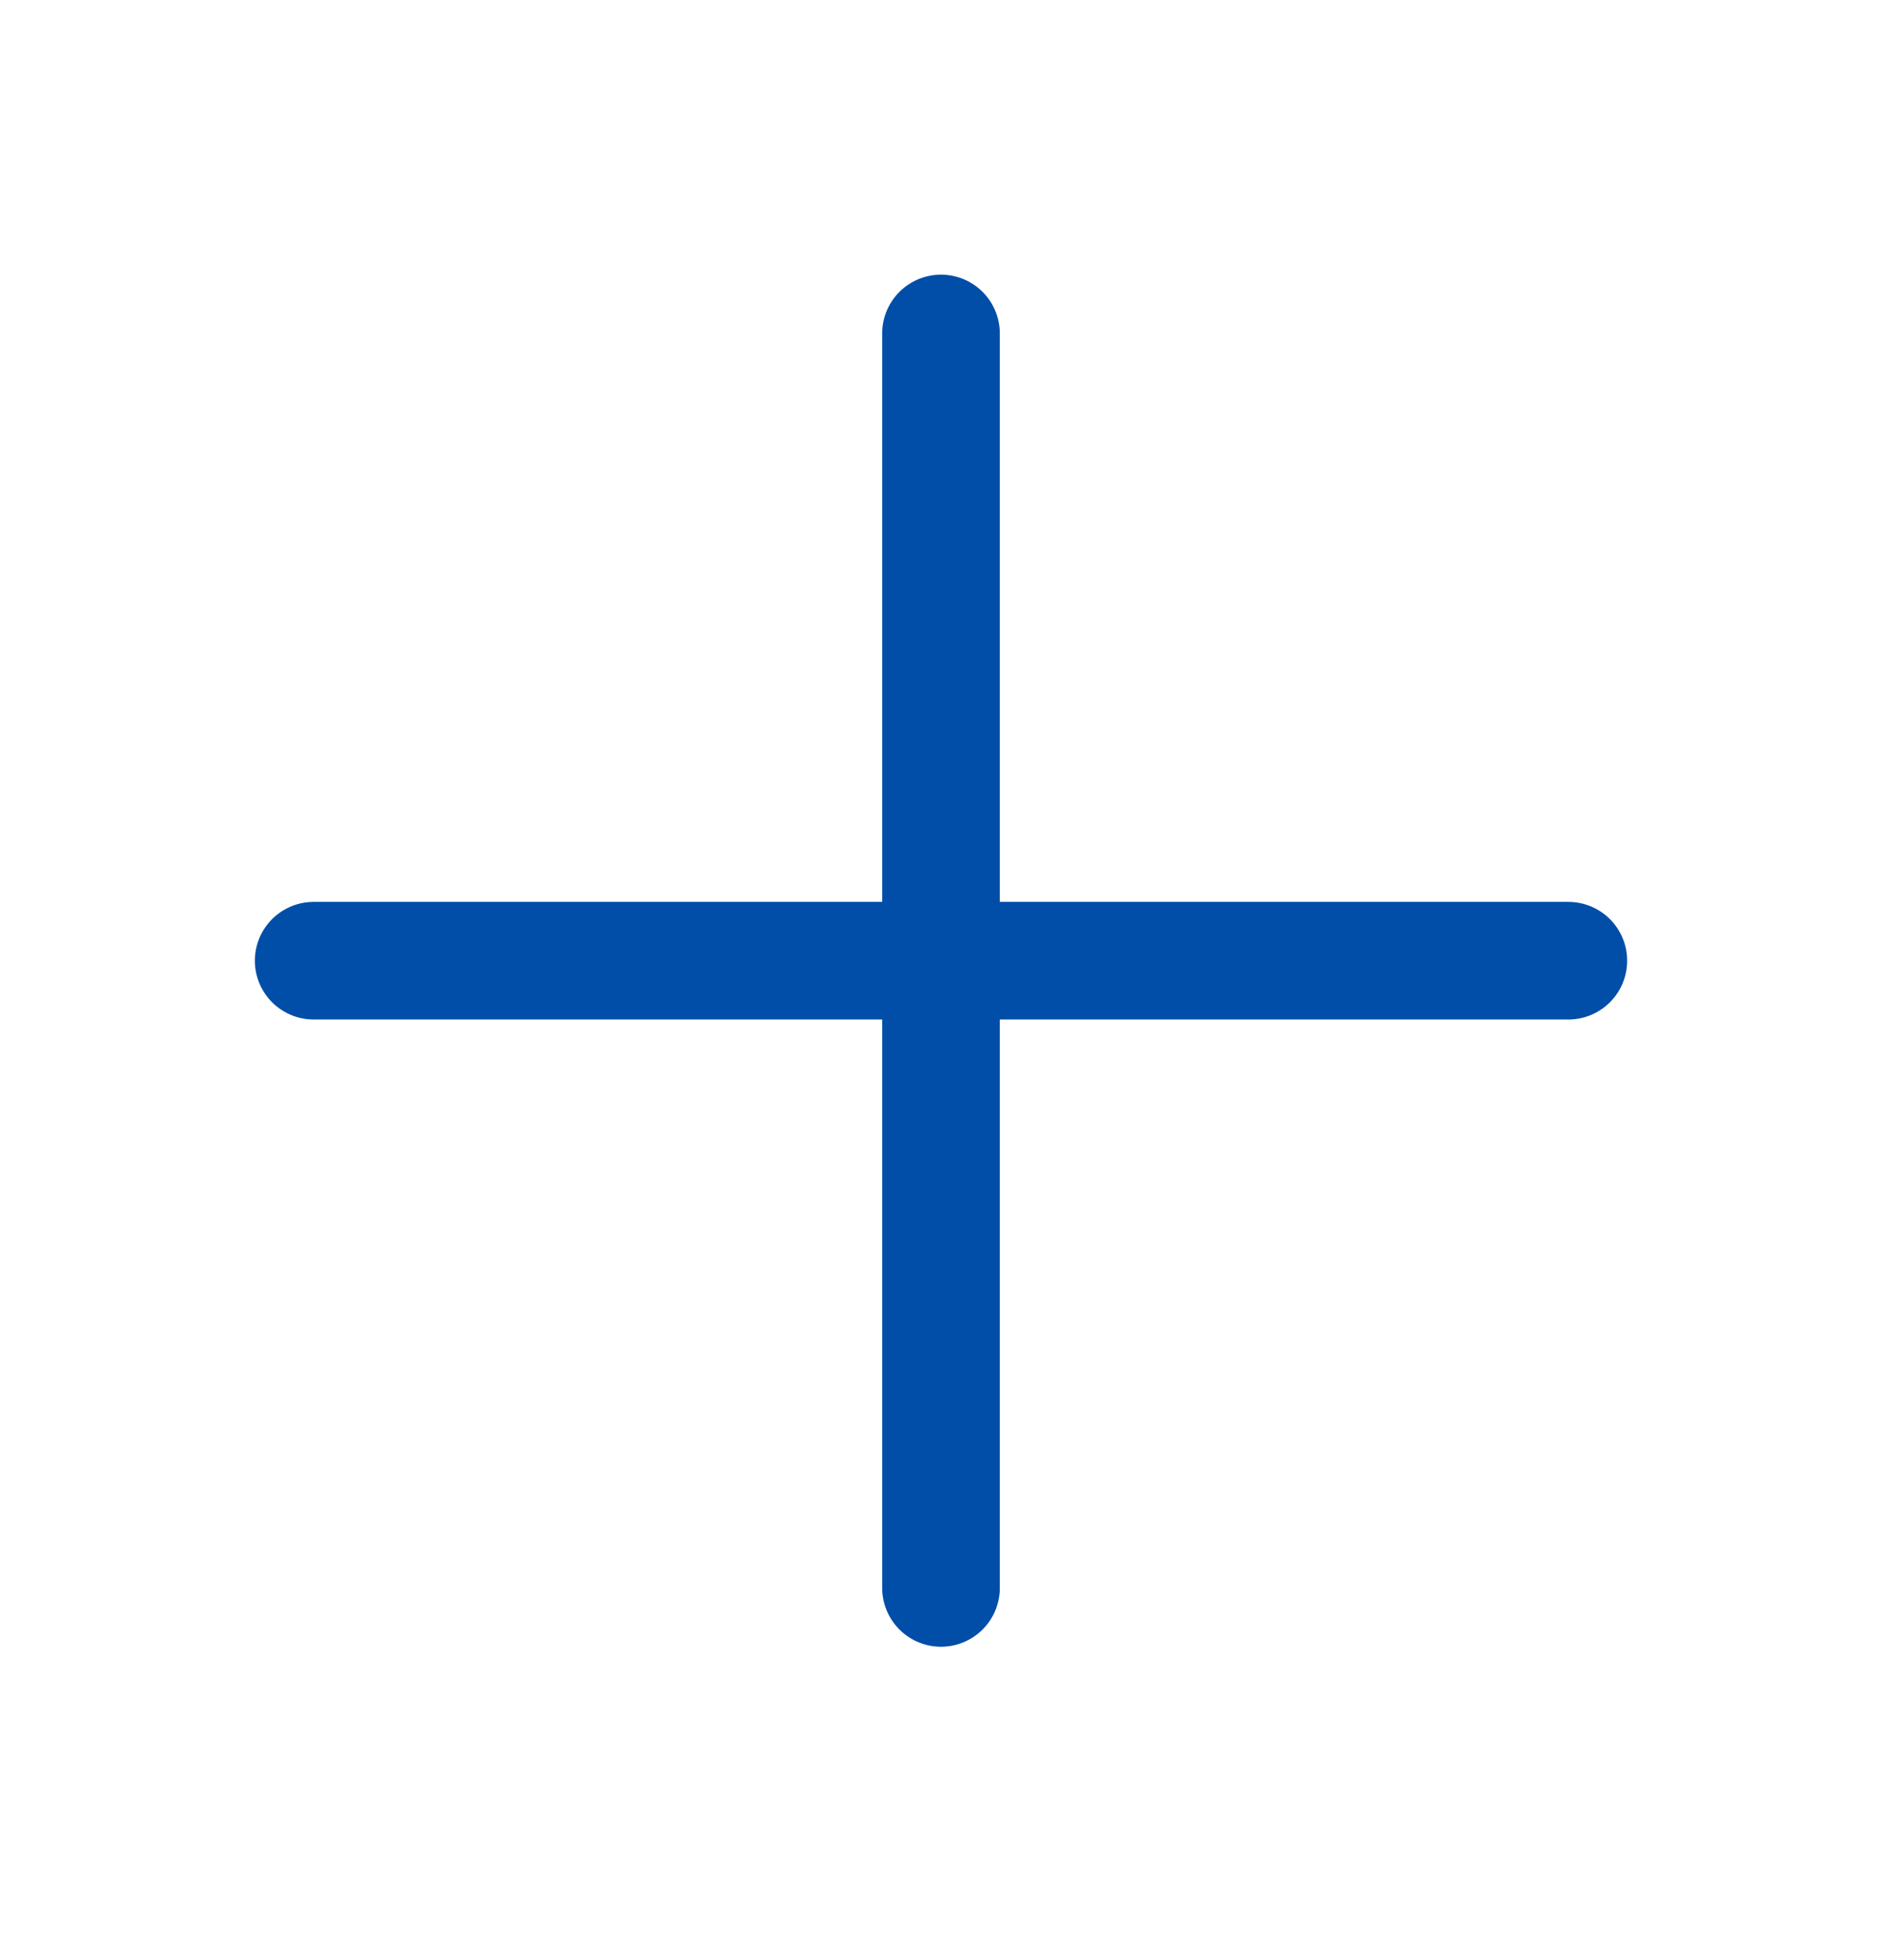
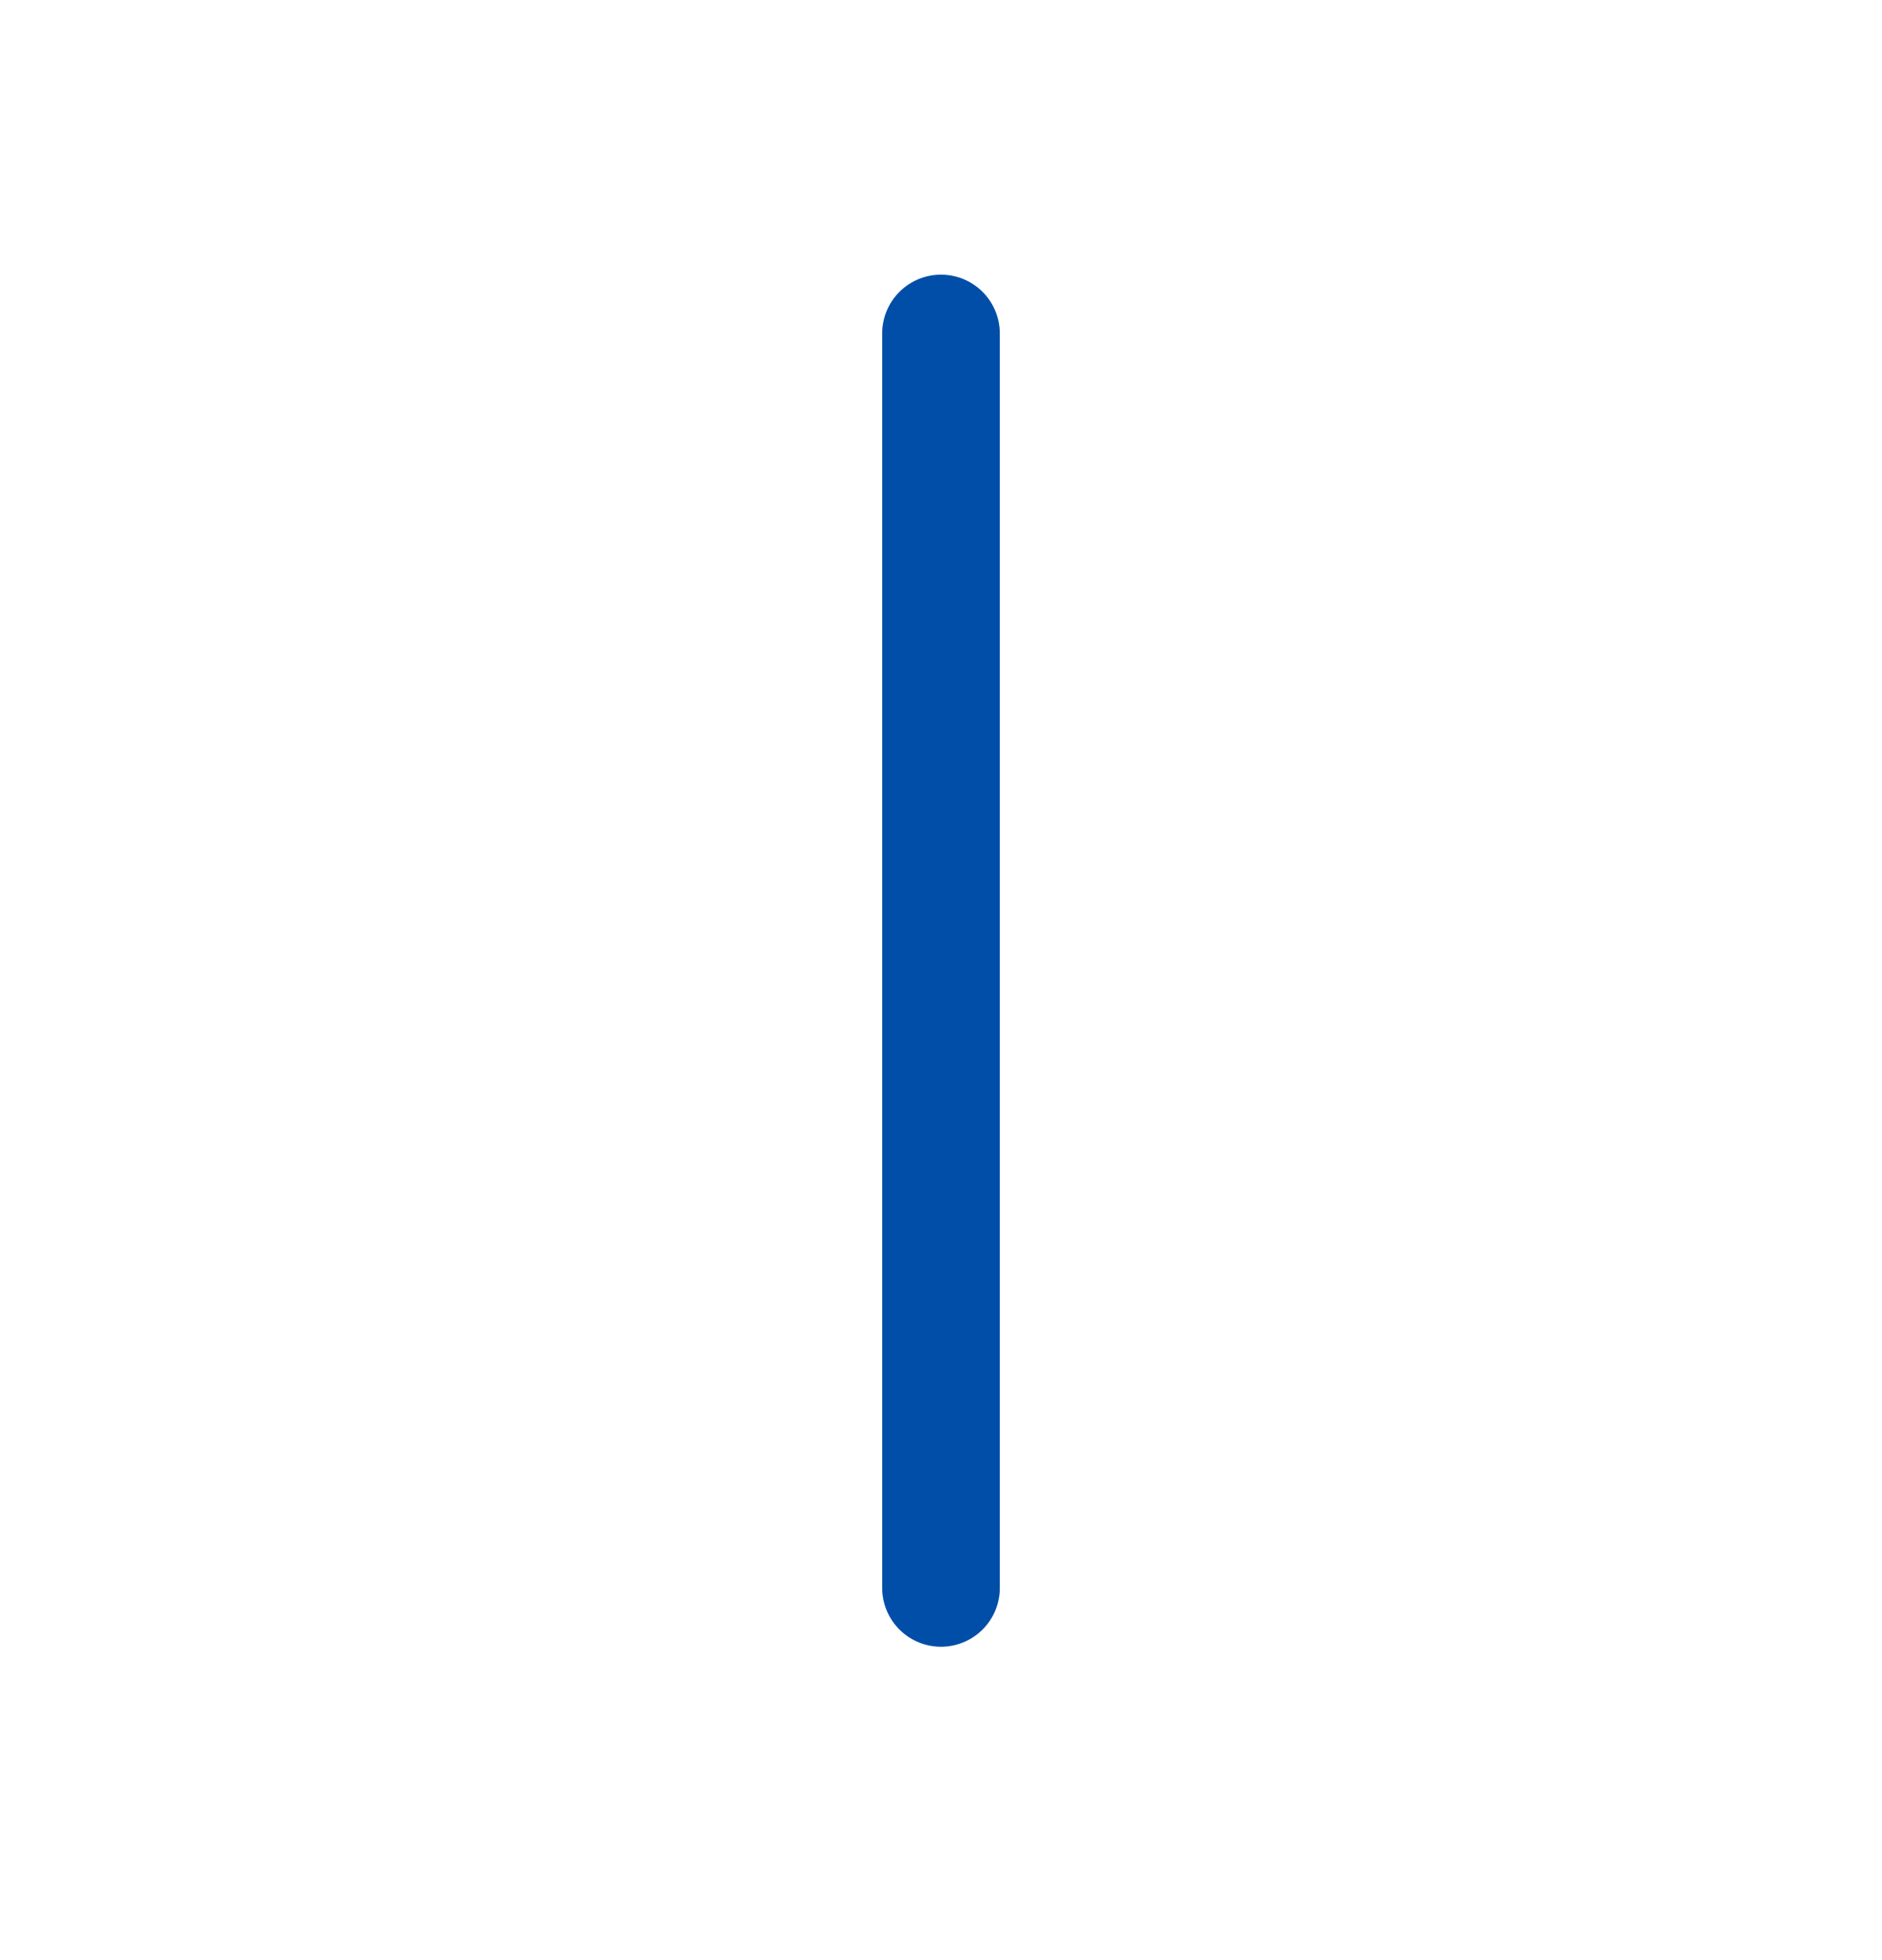
<svg xmlns="http://www.w3.org/2000/svg" width="24" height="25" viewBox="0 0 24 25" fill="none">
  <path d="M12 4.253V20.253" stroke="#004EA8" stroke-width="1.5" stroke-linecap="round" stroke-linejoin="round" />
-   <path d="M20 12.253H4" stroke="#004EA8" stroke-width="1.5" stroke-linecap="round" stroke-linejoin="round" />
</svg>